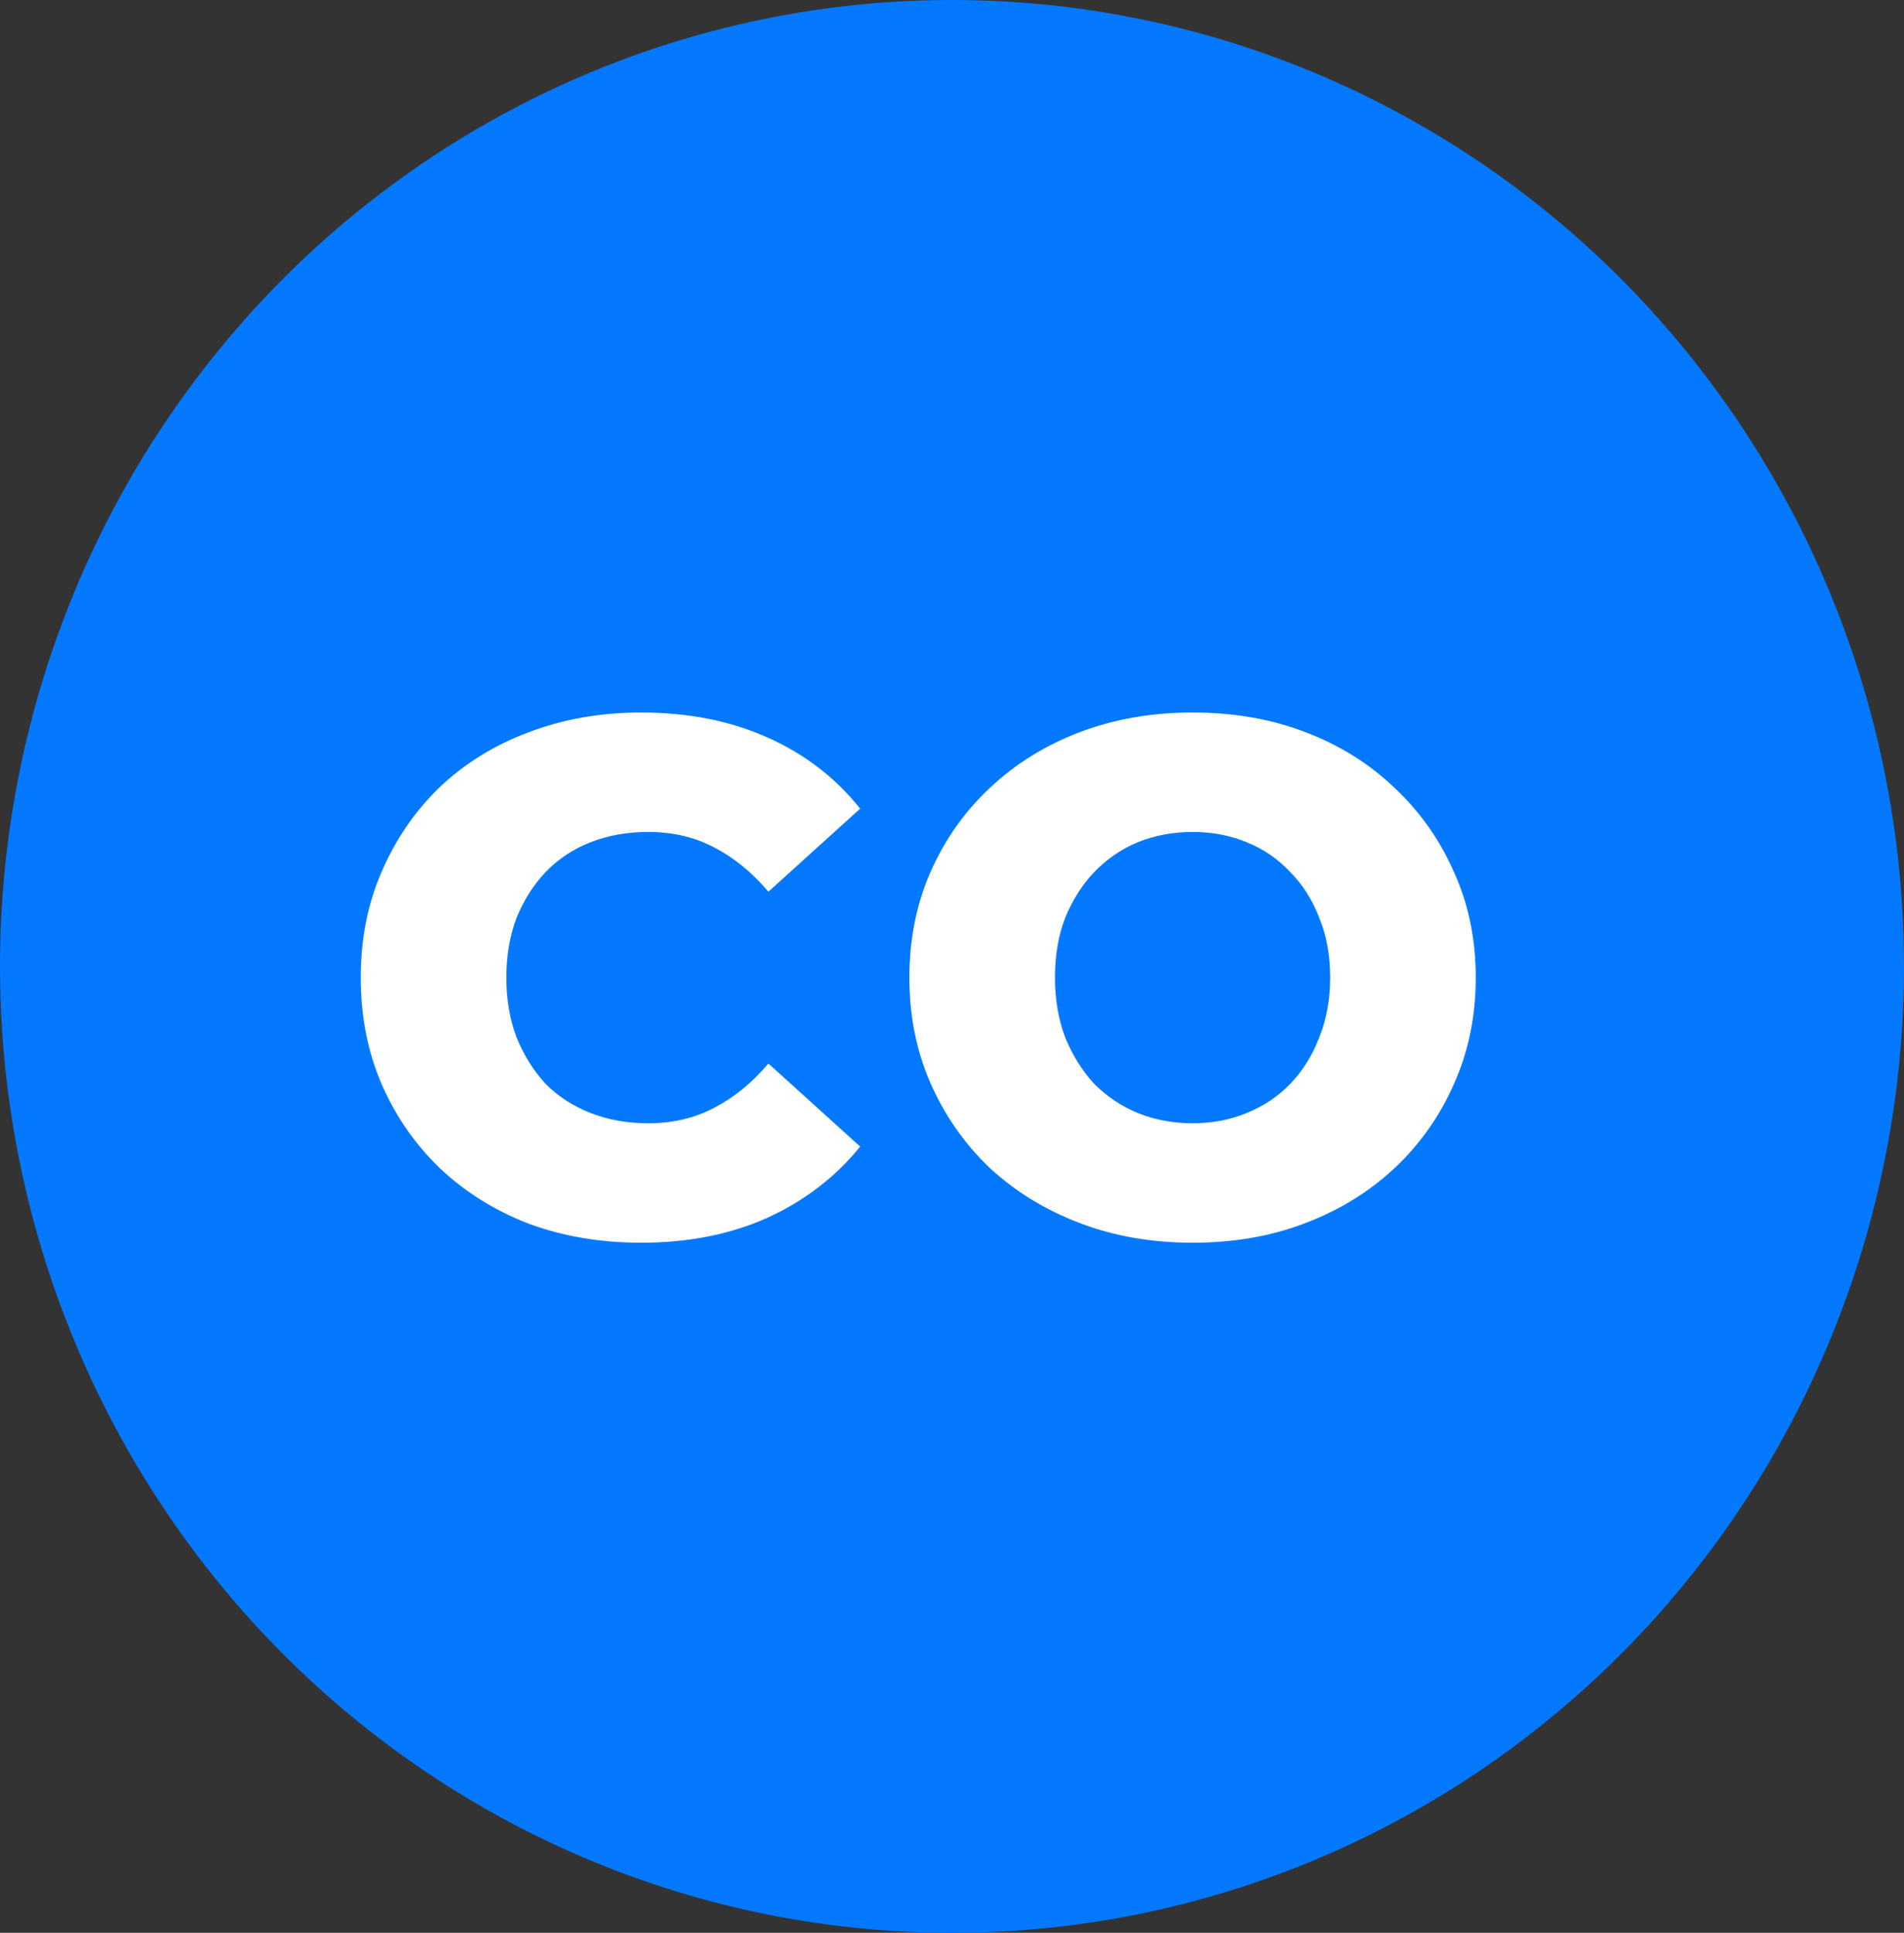
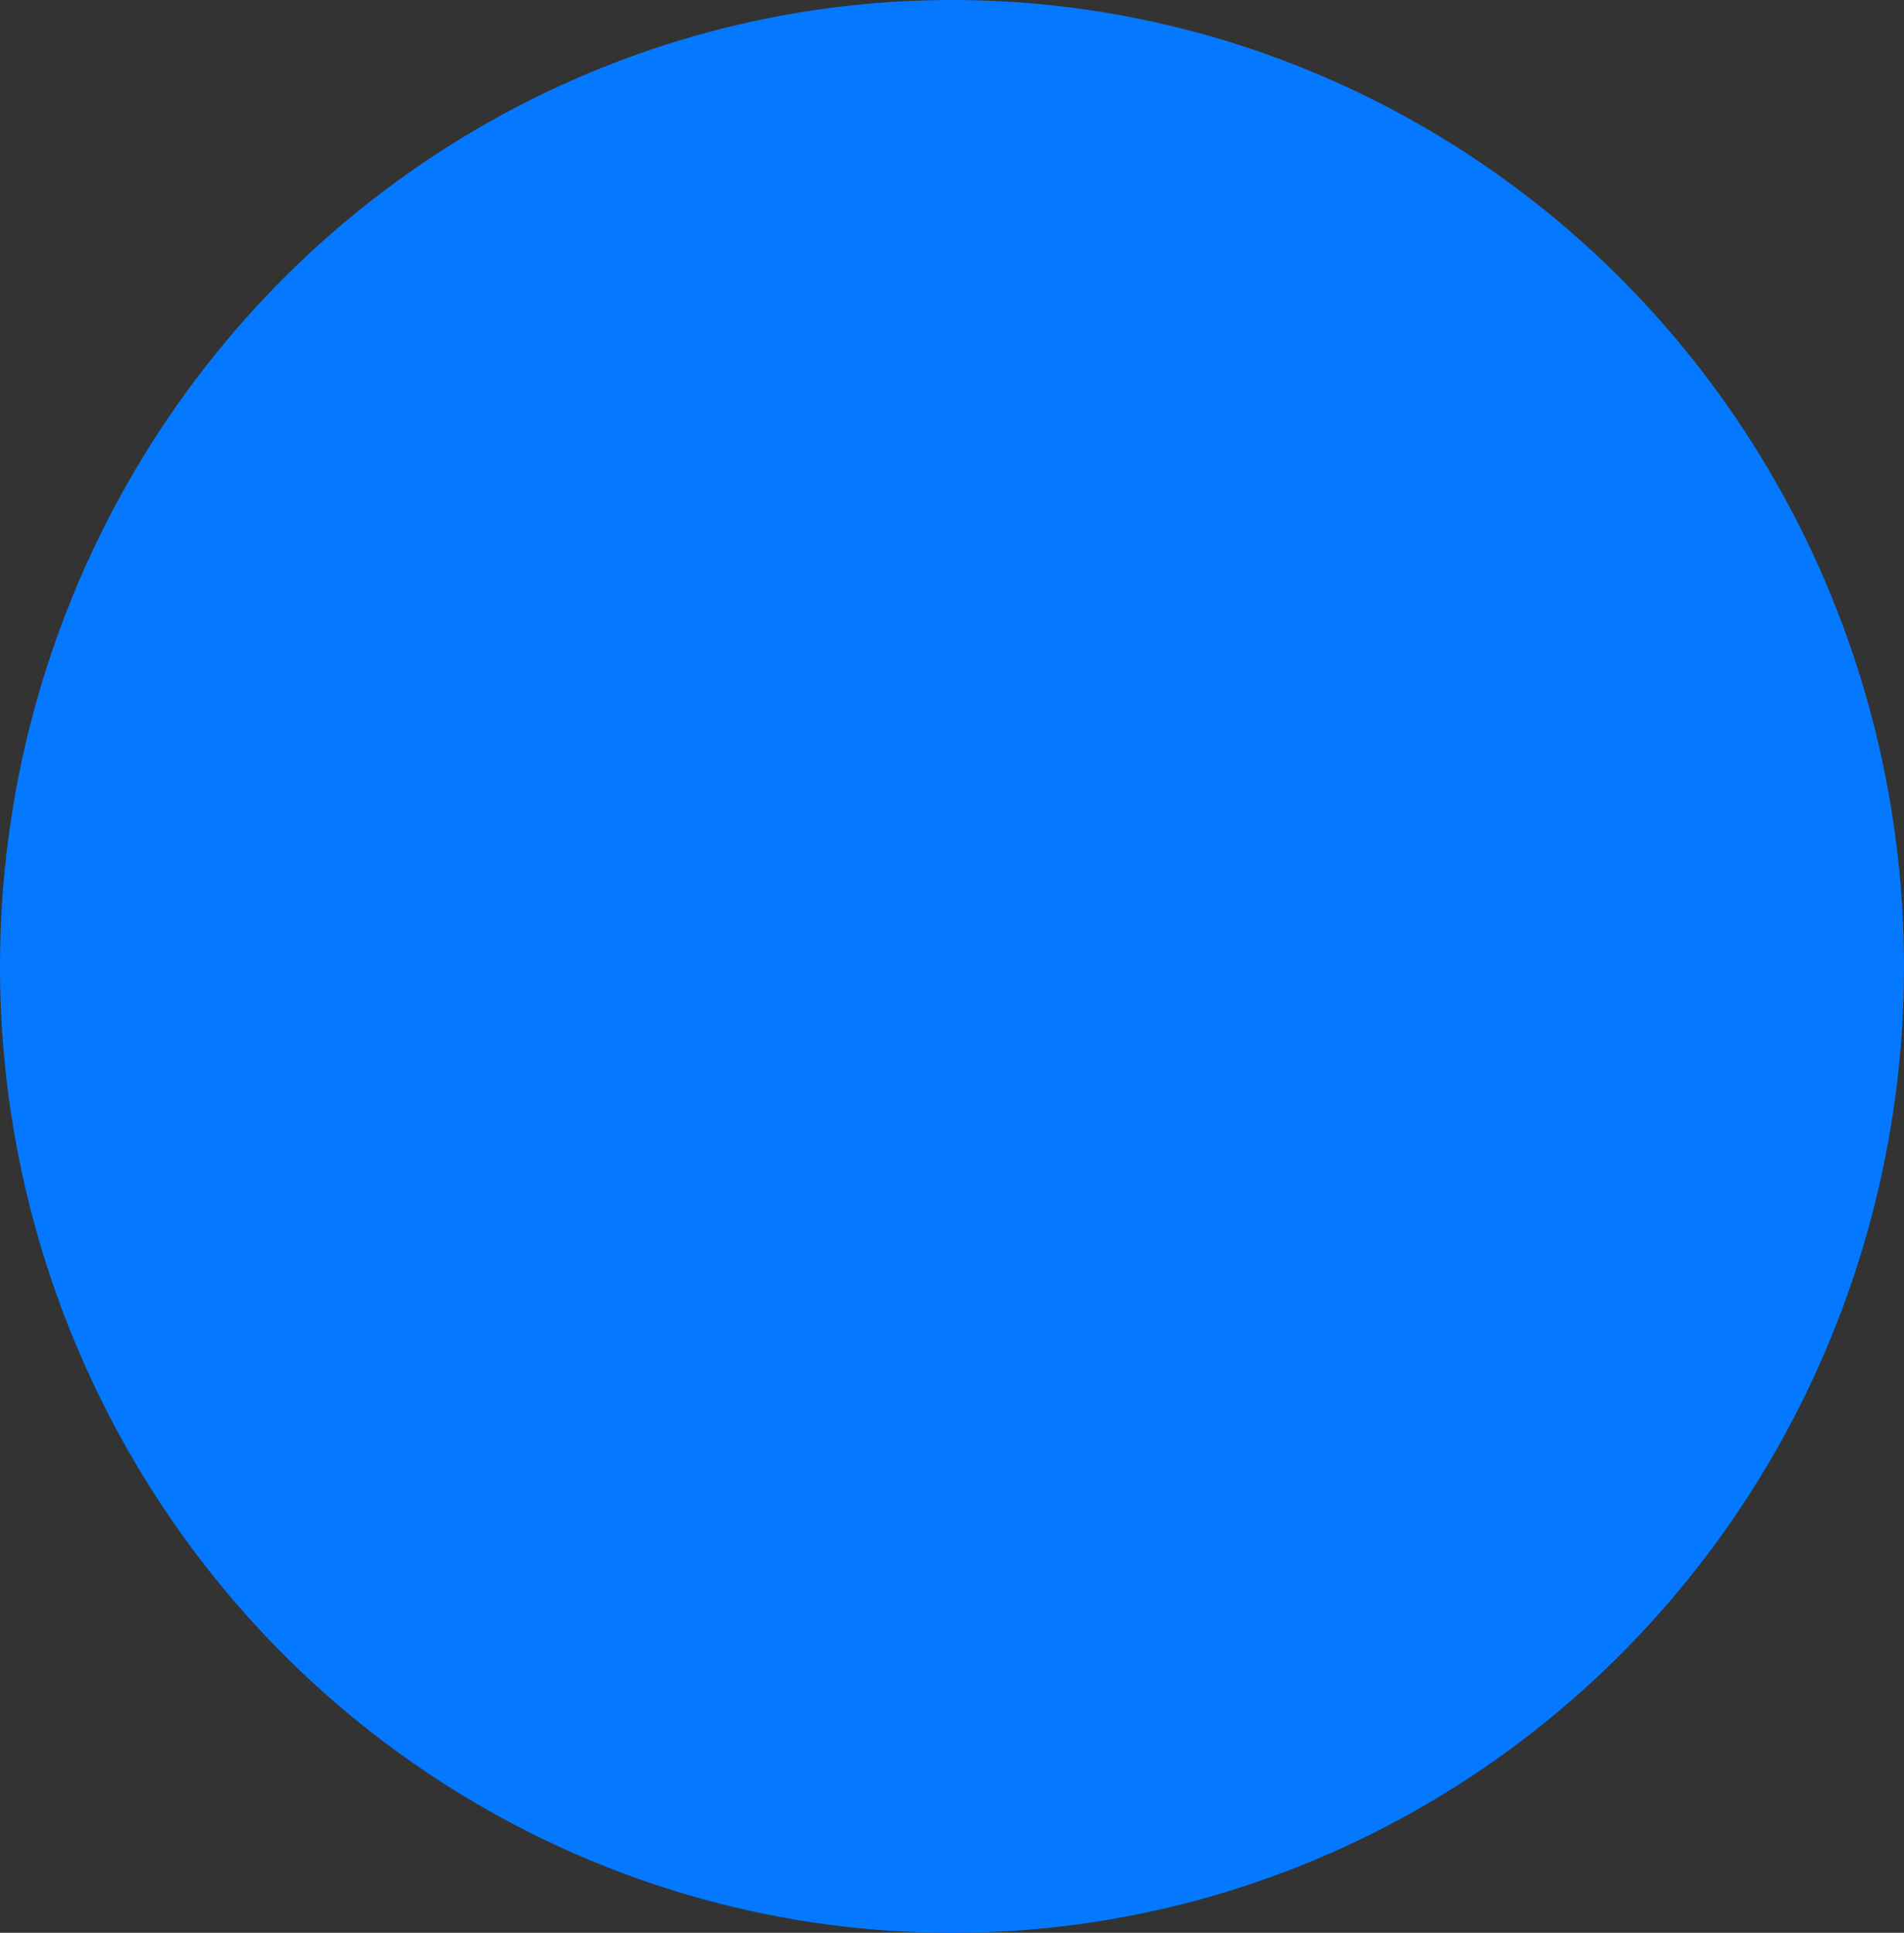
<svg xmlns="http://www.w3.org/2000/svg" width="68" height="69" viewBox="0 0 68 69" fill="none">
  <rect x="0" y="0" width="68" height="69" fill="#333333" stroke="none" />
  <ellipse cx="34" cy="34.5" rx="34" ry="34.5" fill="#0479FF" />
-   <path d="M22.894 44.364C21.455 44.364 20.121 44.139 18.89 43.688C17.677 43.22 16.619 42.561 15.718 41.712C14.834 40.863 14.141 39.866 13.638 38.722C13.135 37.561 12.884 36.287 12.884 34.9C12.884 33.513 13.135 32.248 13.638 31.104C14.141 29.943 14.834 28.937 15.718 28.088C16.619 27.239 17.677 26.589 18.89 26.138C20.121 25.67 21.455 25.436 22.894 25.436C24.575 25.436 26.075 25.731 27.392 26.32C28.727 26.909 29.836 27.759 30.72 28.868L27.444 31.832C26.855 31.139 26.205 30.61 25.494 30.246C24.801 29.882 24.021 29.7 23.154 29.7C22.409 29.7 21.724 29.821 21.1 30.064C20.476 30.307 19.939 30.662 19.488 31.13C19.055 31.581 18.708 32.127 18.448 32.768C18.205 33.409 18.084 34.12 18.084 34.9C18.084 35.68 18.205 36.391 18.448 37.032C18.708 37.673 19.055 38.228 19.488 38.696C19.939 39.147 20.476 39.493 21.1 39.736C21.724 39.979 22.409 40.1 23.154 40.1C24.021 40.1 24.801 39.918 25.494 39.554C26.205 39.19 26.855 38.661 27.444 37.968L30.72 40.932C29.836 42.024 28.727 42.873 27.392 43.48C26.075 44.069 24.575 44.364 22.894 44.364ZM42.593 44.364C41.136 44.364 39.793 44.13 38.562 43.662C37.332 43.194 36.257 42.535 35.339 41.686C34.437 40.819 33.735 39.814 33.233 38.67C32.73 37.526 32.478 36.269 32.478 34.9C32.478 33.531 32.73 32.274 33.233 31.13C33.735 29.986 34.437 28.989 35.339 28.14C36.257 27.273 37.332 26.606 38.562 26.138C39.793 25.67 41.136 25.436 42.593 25.436C44.066 25.436 45.409 25.67 46.623 26.138C47.853 26.606 48.919 27.273 49.821 28.14C50.722 28.989 51.424 29.986 51.926 31.13C52.447 32.274 52.706 33.531 52.706 34.9C52.706 36.269 52.447 37.535 51.926 38.696C51.424 39.84 50.722 40.837 49.821 41.686C48.919 42.535 47.853 43.194 46.623 43.662C45.409 44.13 44.066 44.364 42.593 44.364ZM42.593 40.1C43.286 40.1 43.927 39.979 44.517 39.736C45.123 39.493 45.643 39.147 46.077 38.696C46.527 38.228 46.874 37.673 47.117 37.032C47.377 36.391 47.507 35.68 47.507 34.9C47.507 34.103 47.377 33.392 47.117 32.768C46.874 32.127 46.527 31.581 46.077 31.13C45.643 30.662 45.123 30.307 44.517 30.064C43.927 29.821 43.286 29.7 42.593 29.7C41.899 29.7 41.249 29.821 40.642 30.064C40.053 30.307 39.533 30.662 39.083 31.13C38.649 31.581 38.303 32.127 38.042 32.768C37.8 33.392 37.678 34.103 37.678 34.9C37.678 35.68 37.8 36.391 38.042 37.032C38.303 37.673 38.649 38.228 39.083 38.696C39.533 39.147 40.053 39.493 40.642 39.736C41.249 39.979 41.899 40.1 42.593 40.1Z" fill="white" />
</svg>